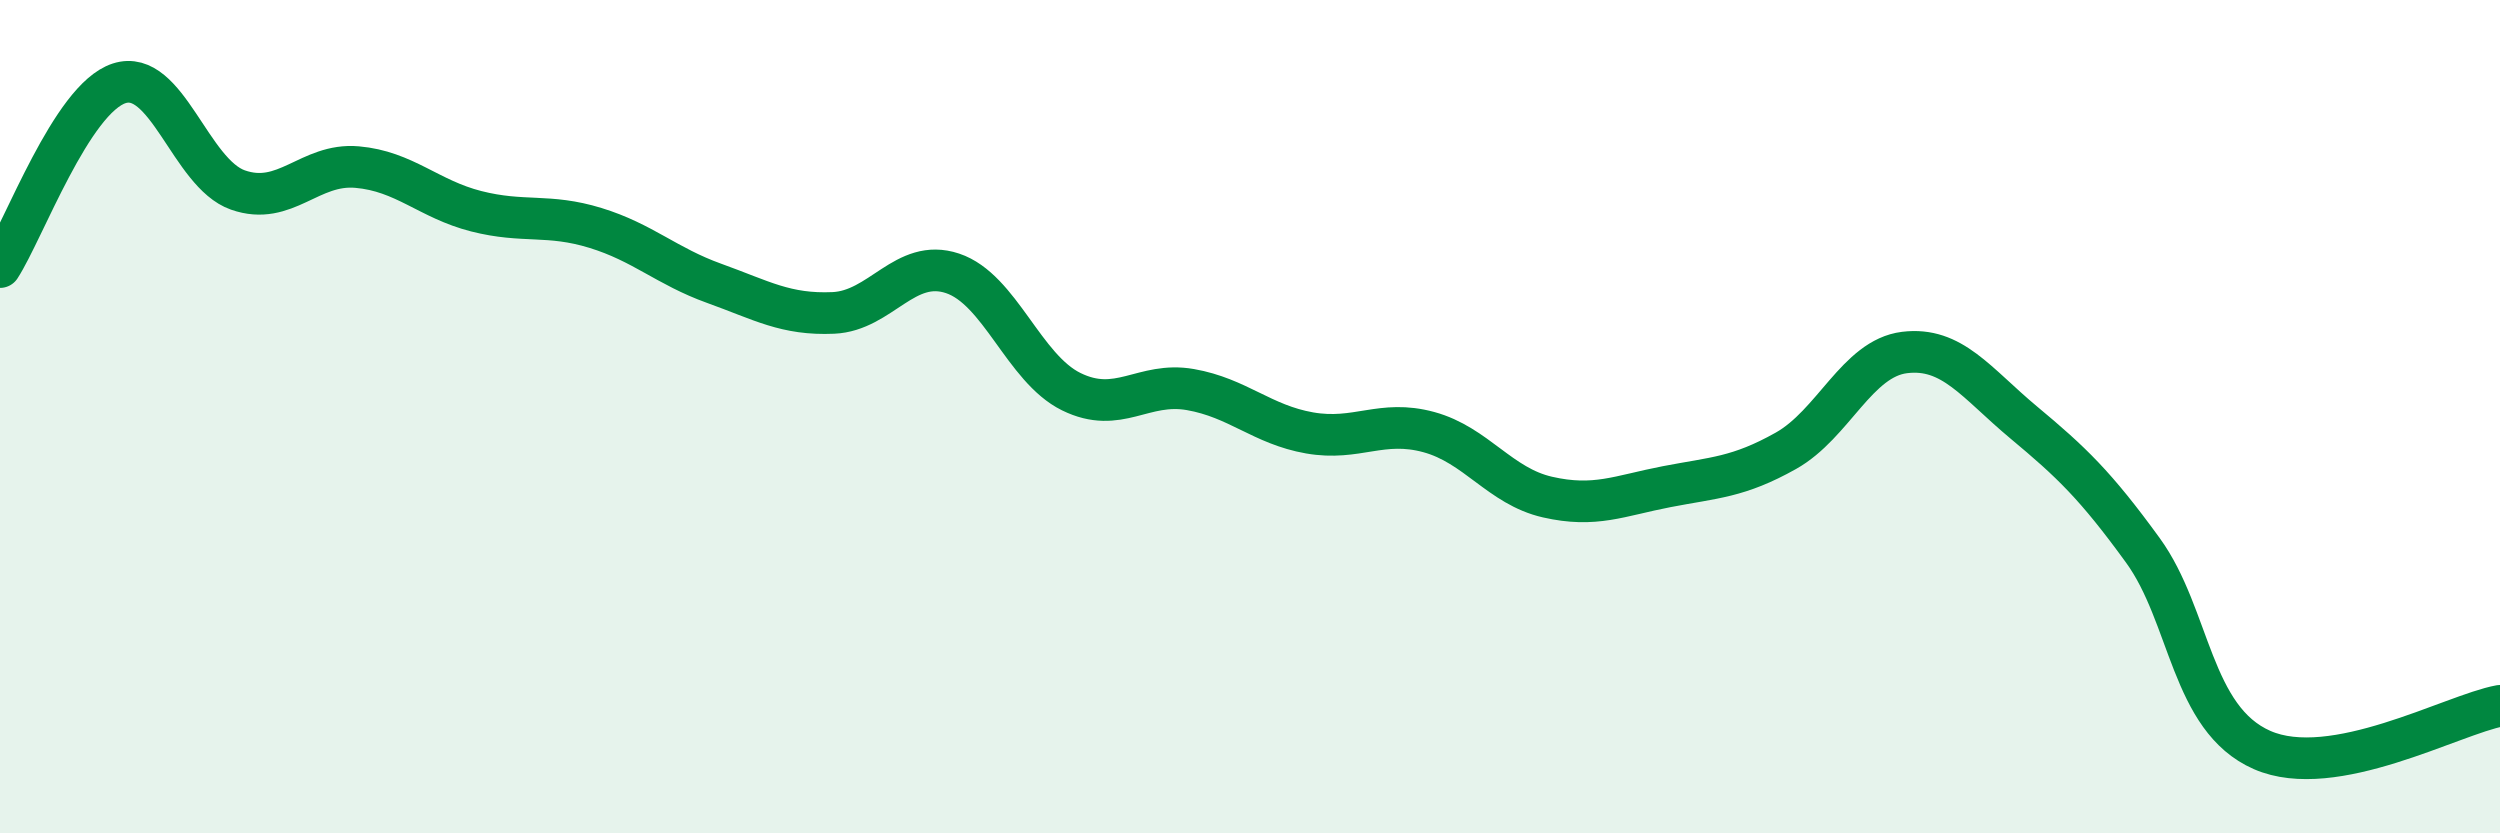
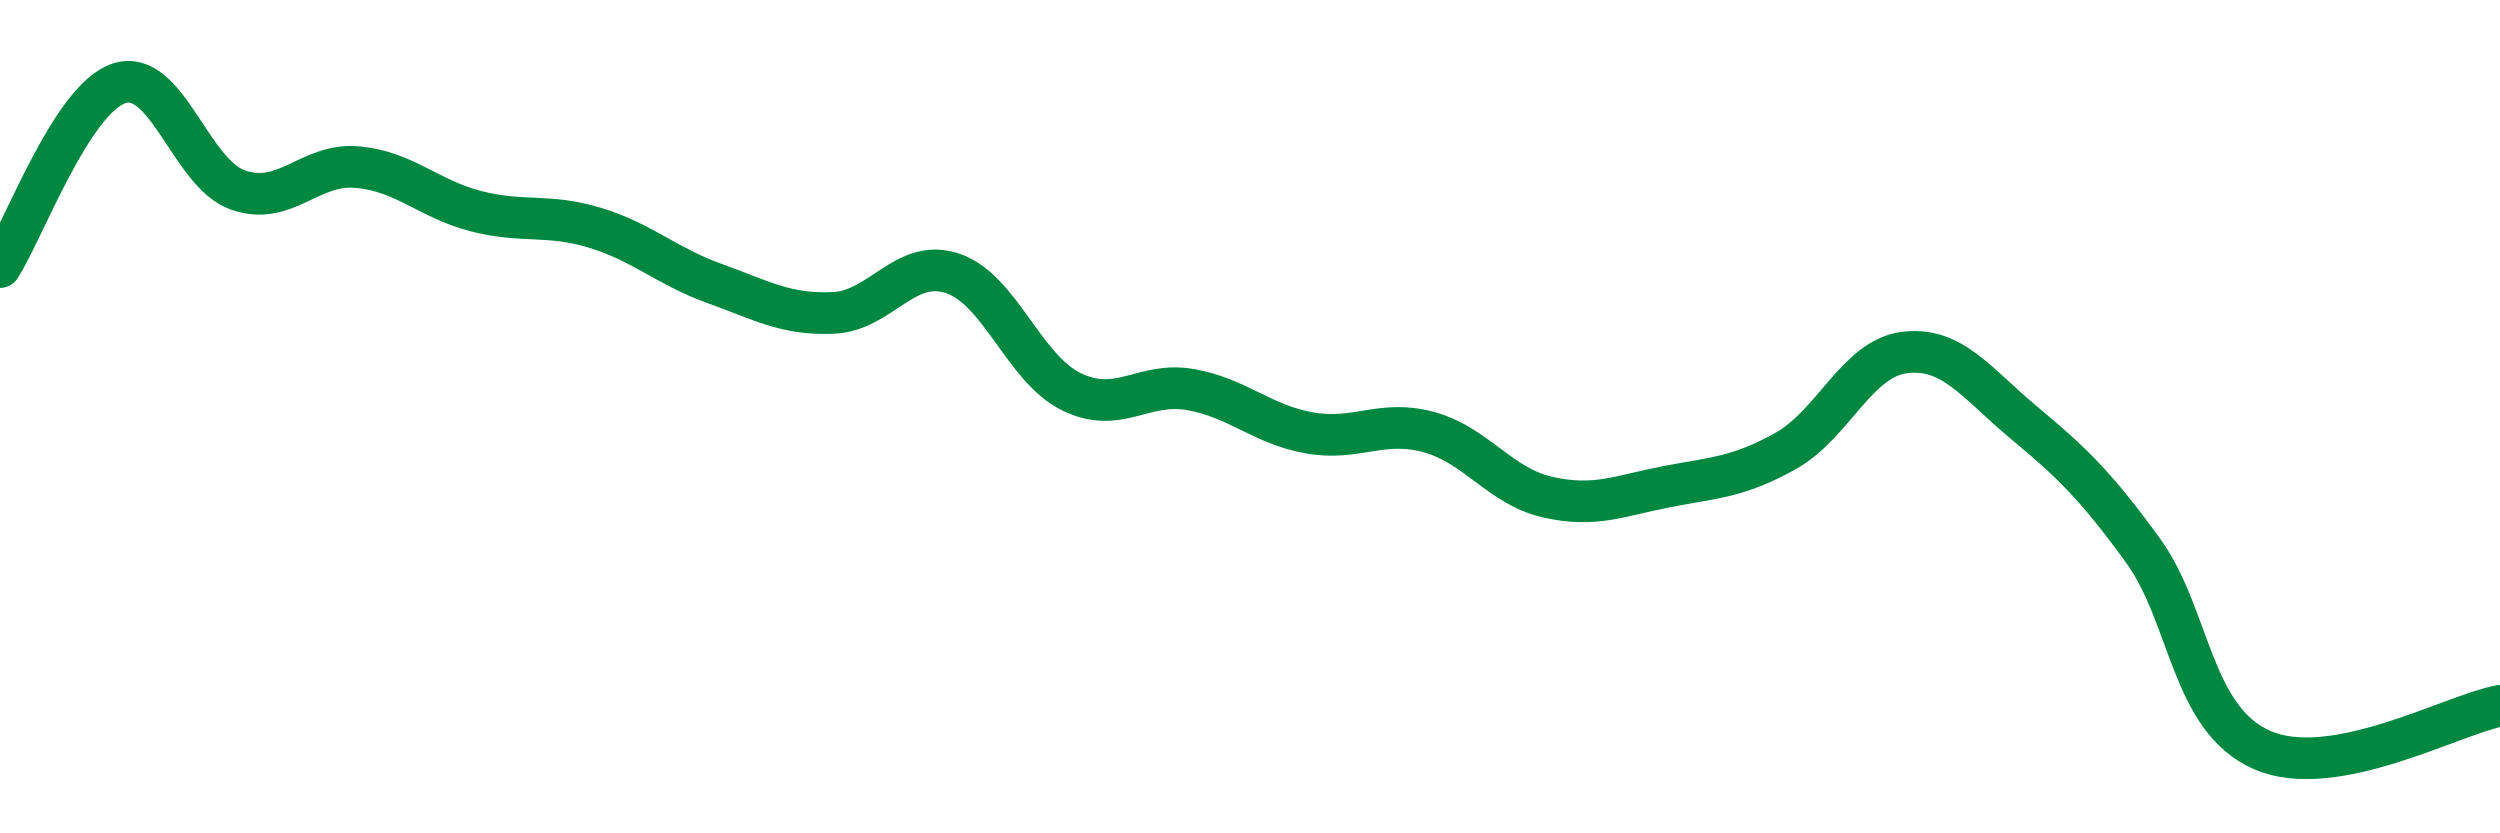
<svg xmlns="http://www.w3.org/2000/svg" width="60" height="20" viewBox="0 0 60 20">
-   <path d="M 0,6.41 C 0.57,5.53 1.72,2.37 2.86,2 C 4,1.63 4.57,4.16 5.71,4.56 C 6.85,4.96 7.43,3.91 8.57,4.01 C 9.71,4.11 10.29,4.78 11.43,5.07 C 12.57,5.36 13.15,5.12 14.29,5.47 C 15.43,5.82 16,6.39 17.14,6.8 C 18.28,7.21 18.86,7.56 20,7.51 C 21.14,7.46 21.72,6.18 22.86,6.56 C 24,6.94 24.57,8.84 25.71,9.4 C 26.85,9.96 27.43,9.15 28.57,9.35 C 29.71,9.55 30.29,10.19 31.43,10.39 C 32.57,10.59 33.15,10.06 34.29,10.37 C 35.43,10.68 36,11.67 37.14,11.93 C 38.28,12.19 38.86,11.9 40,11.68 C 41.14,11.46 41.72,11.46 42.86,10.82 C 44,10.18 44.57,8.6 45.71,8.46 C 46.85,8.32 47.43,9.19 48.57,10.14 C 49.71,11.09 50.29,11.64 51.43,13.21 C 52.57,14.78 52.58,17.25 54.29,18 C 56,18.75 58.86,17.15 60,16.94L60 20L0 20Z" fill="#008740" opacity="0.1" stroke-linecap="round" stroke-linejoin="round" />
  <path d="M 0,6.41 C 0.57,5.53 1.72,2.37 2.86,2 C 4,1.63 4.57,4.16 5.71,4.56 C 6.85,4.96 7.43,3.91 8.57,4.01 C 9.71,4.11 10.29,4.78 11.43,5.07 C 12.57,5.36 13.15,5.12 14.29,5.47 C 15.43,5.82 16,6.39 17.14,6.8 C 18.28,7.21 18.86,7.56 20,7.51 C 21.14,7.46 21.72,6.18 22.86,6.56 C 24,6.94 24.57,8.84 25.71,9.4 C 26.85,9.96 27.43,9.15 28.57,9.35 C 29.71,9.55 30.29,10.19 31.43,10.39 C 32.57,10.59 33.15,10.06 34.29,10.37 C 35.43,10.68 36,11.67 37.14,11.93 C 38.28,12.19 38.86,11.9 40,11.68 C 41.14,11.46 41.72,11.46 42.86,10.82 C 44,10.18 44.57,8.6 45.71,8.46 C 46.85,8.32 47.43,9.19 48.57,10.14 C 49.71,11.09 50.29,11.64 51.43,13.21 C 52.57,14.78 52.58,17.25 54.29,18 C 56,18.75 58.86,17.15 60,16.94" stroke="#008740" stroke-width="1" fill="none" stroke-linecap="round" stroke-linejoin="round" />
</svg>